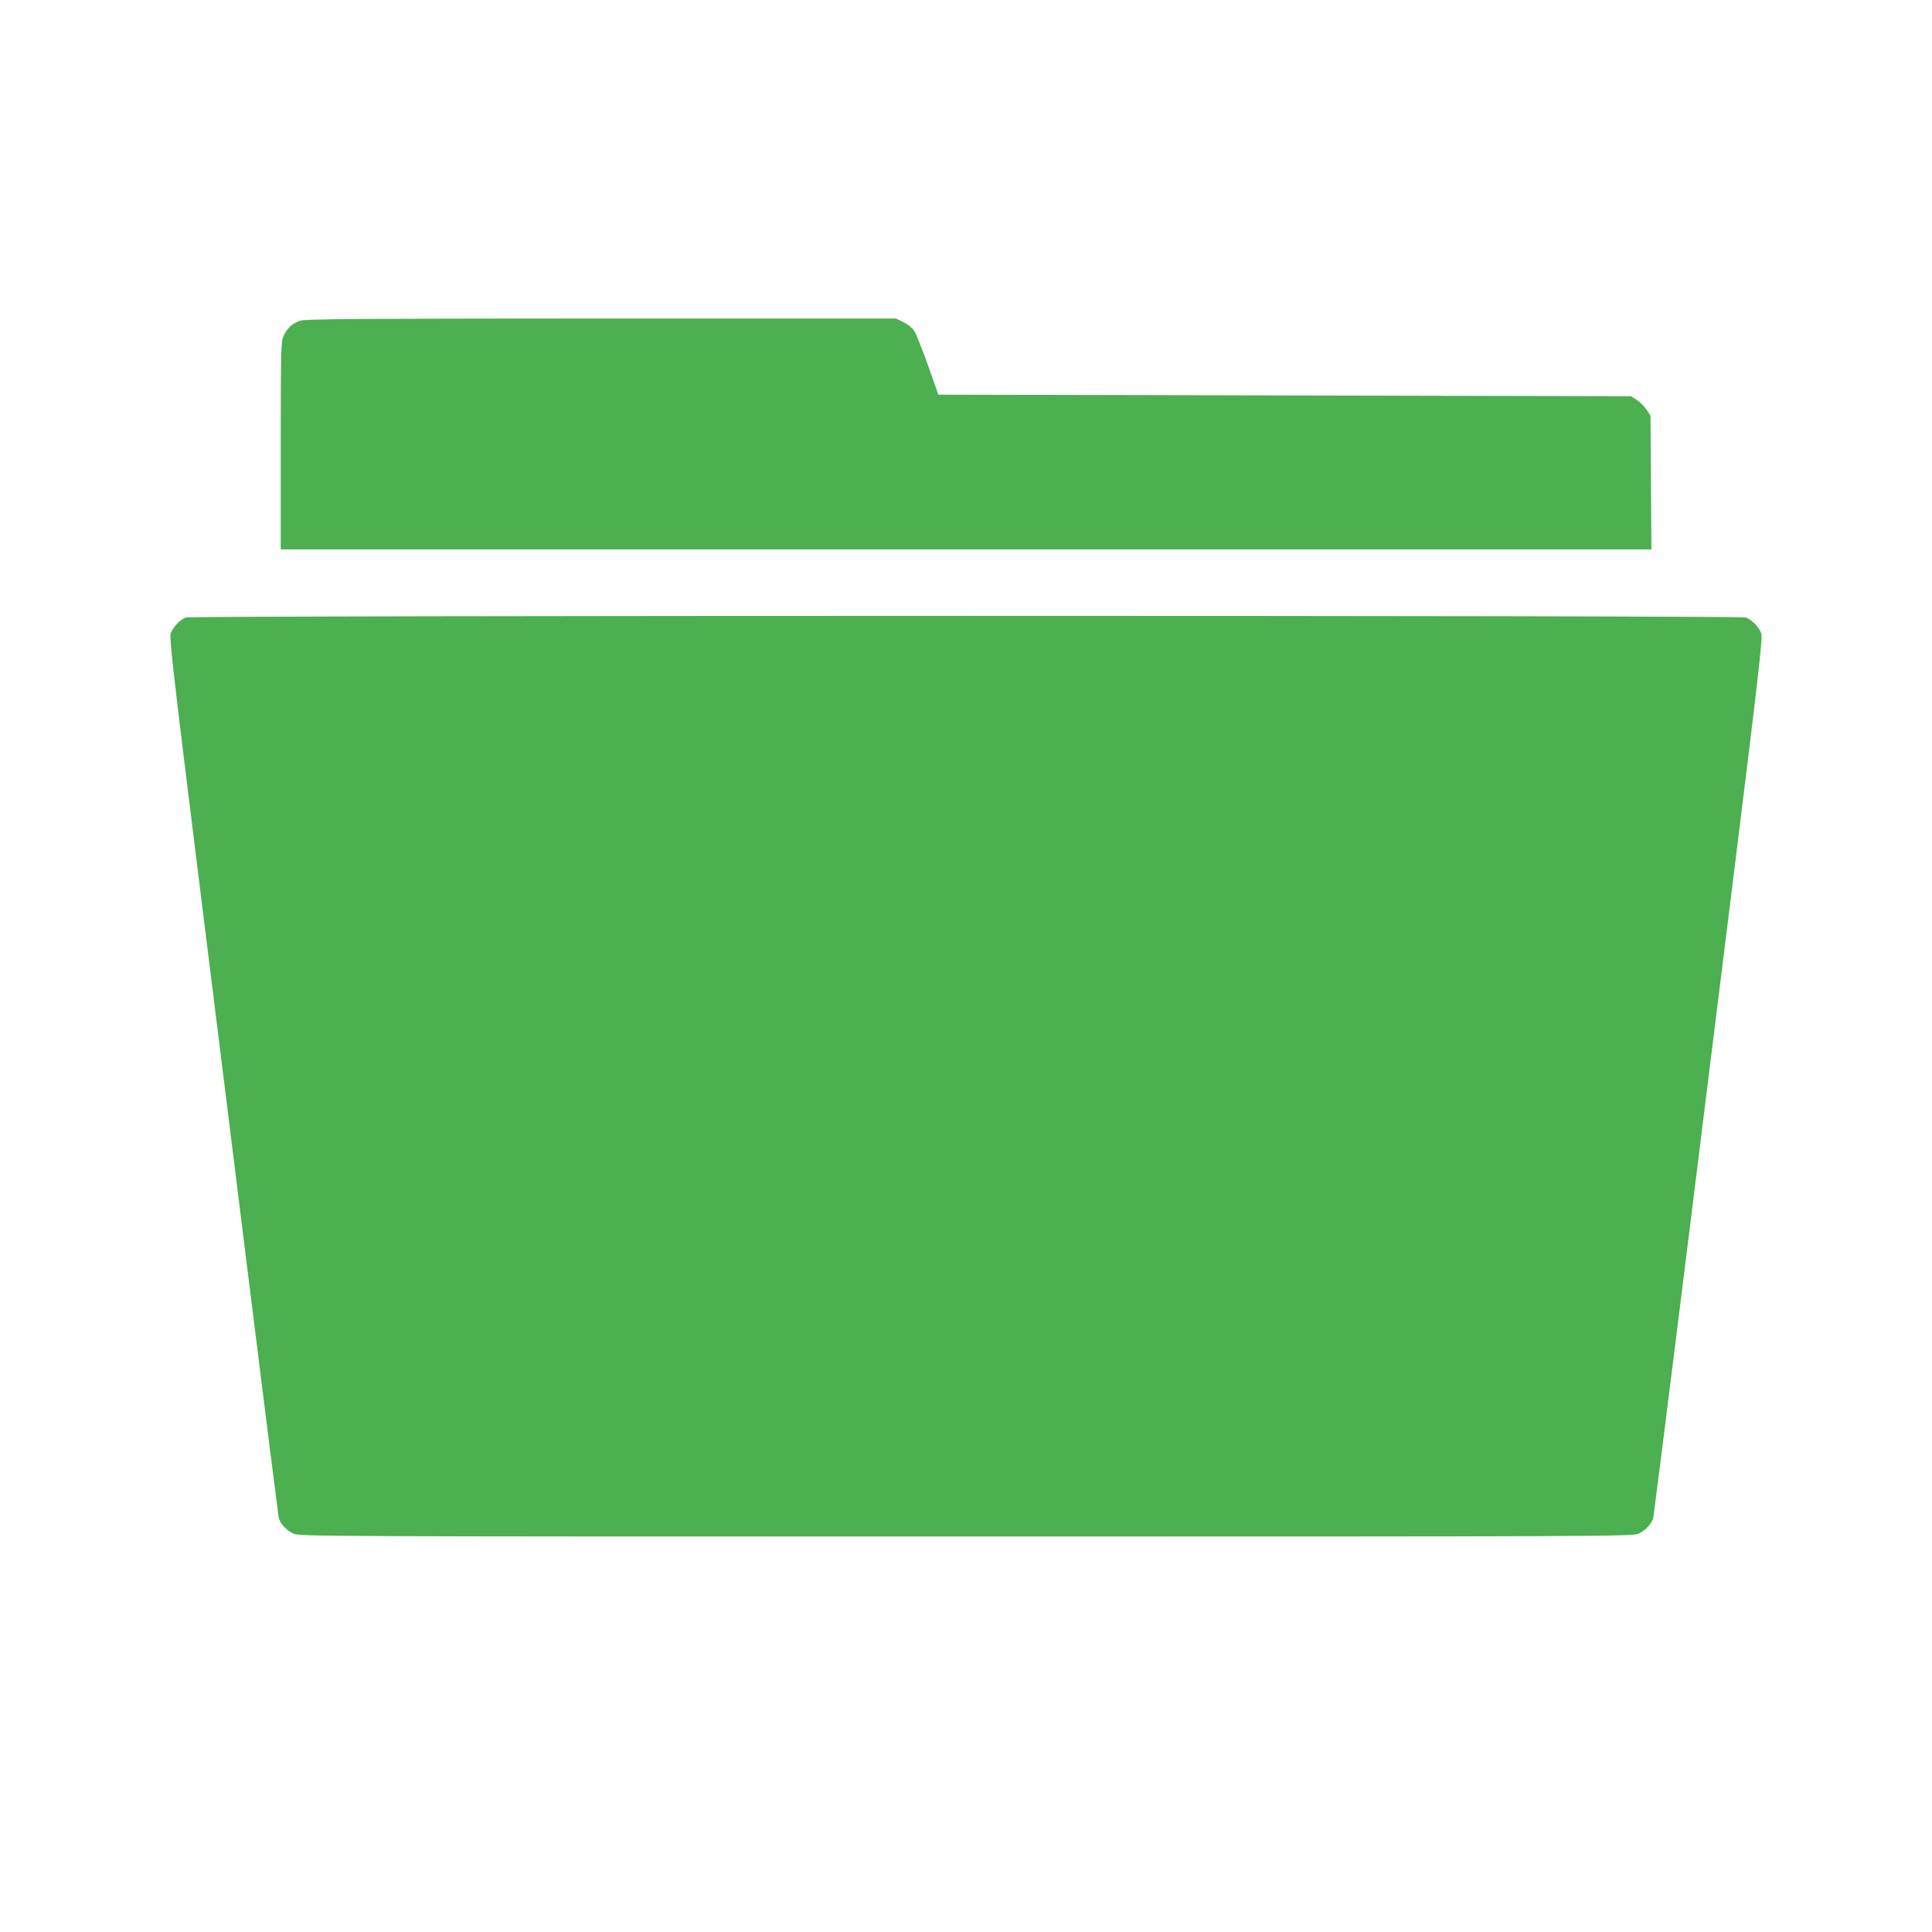
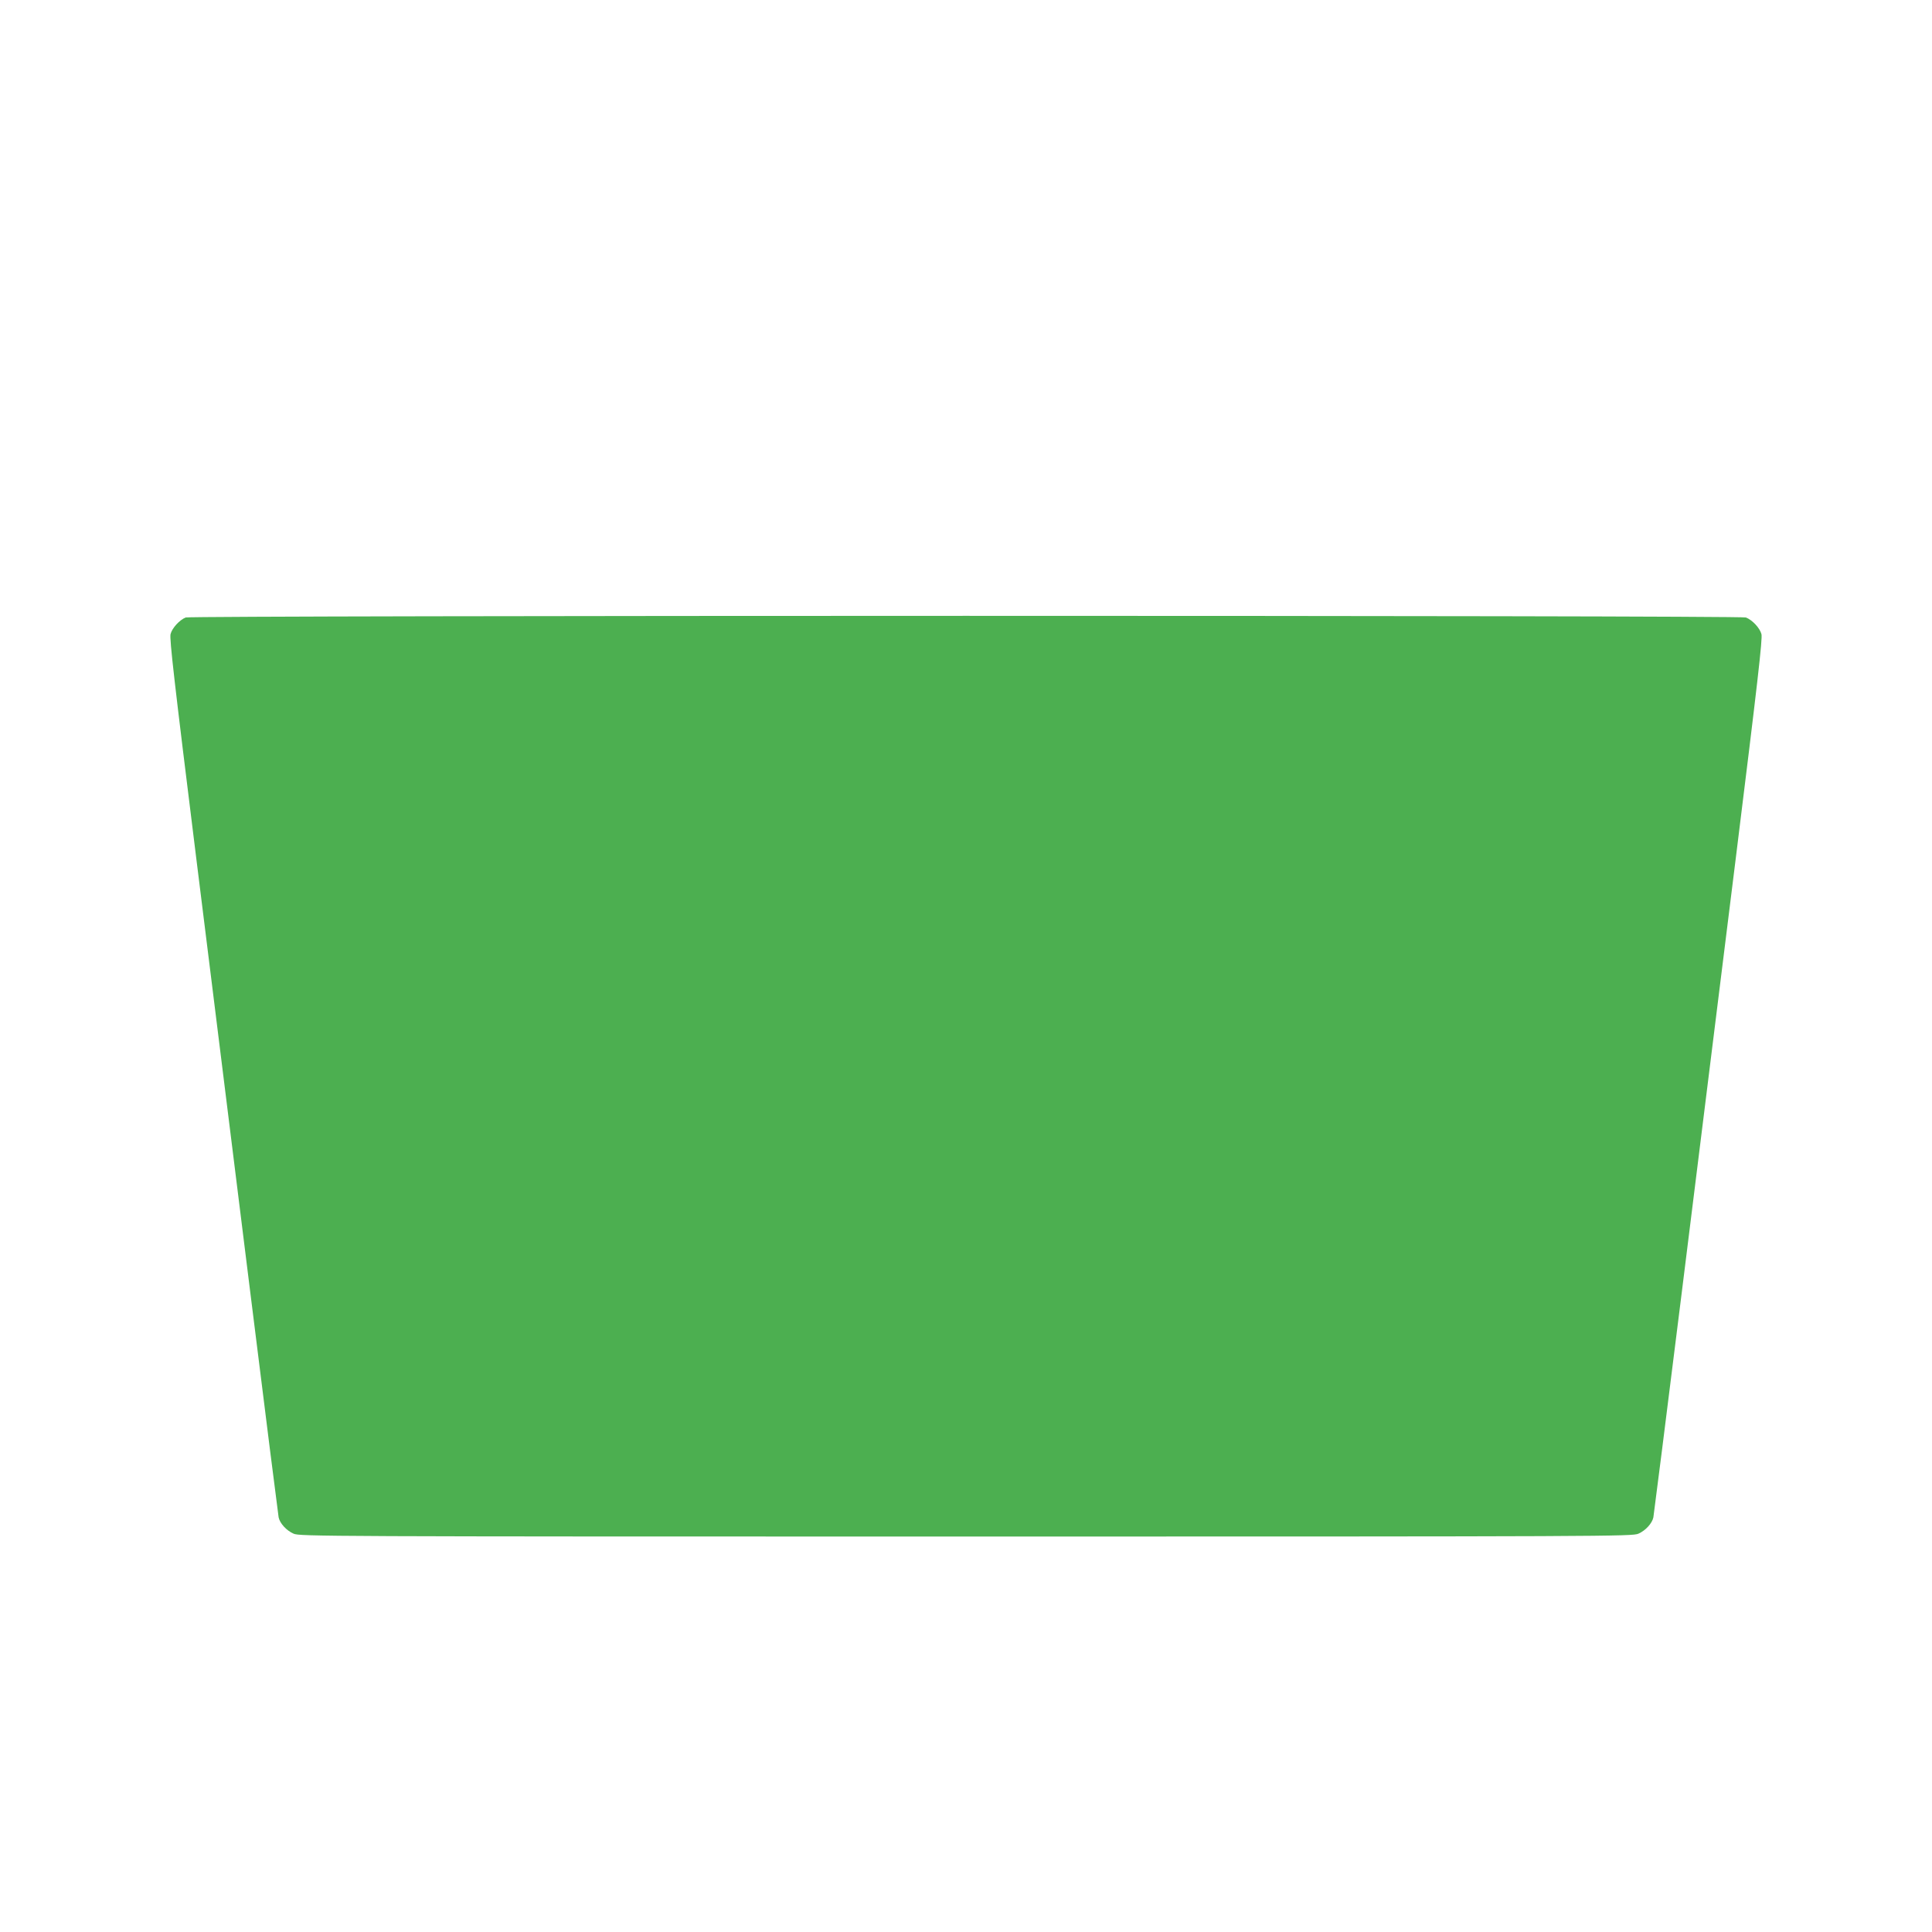
<svg xmlns="http://www.w3.org/2000/svg" version="1.0" width="1280pt" height="1280pt" viewBox="0 0 1280 1280" preserveAspectRatio="xMidYMid meet">
  <g transform="translate(0,1280) scale(0.1,-0.1)" fill="#4caf50" stroke="none">
-     <path d="M1987 10675 c-50 -17 -85 -50 -108 -100 -17 -38 -19 -80 -19 -727 l0 -688 4540 0 4541 0 -3 443 -3 443 -27 41 c-15 22 -44 51 -65 64 l-38 24 -2294 5 -2294 5 -69 195 c-38 107 -79 210 -91 228 -12 18 -44 44 -71 57 l-50 25 -1955 0 c-1631 -1 -1962 -3 -1994 -15z" />
-     <path d="M1230 8709 c-40 -16 -90 -70 -100 -110 -8 -30 25 -316 170 -1483 99 -795 261 -2097 360 -2893 99 -797 183 -1460 186 -1476 8 -39 51 -87 99 -108 39 -18 193 -19 4455 -19 4262 0 4416 1 4455 19 48 21 91 69 99 108 3 16 87 678 186 1473 99 795 261 2097 360 2894 145 1169 178 1455 170 1485 -11 41 -61 94 -103 110 -38 15 -10301 14 -10337 0z" />
+     <path d="M1230 8709 c-40 -16 -90 -70 -100 -110 -8 -30 25 -316 170 -1483 99 -795 261 -2097 360 -2893 99 -797 183 -1460 186 -1476 8 -39 51 -87 99 -108 39 -18 193 -19 4455 -19 4262 0 4416 1 4455 19 48 21 91 69 99 108 3 16 87 678 186 1473 99 795 261 2097 360 2894 145 1169 178 1455 170 1485 -11 41 -61 94 -103 110 -38 15 -10301 14 -10337 0" />
  </g>
</svg>